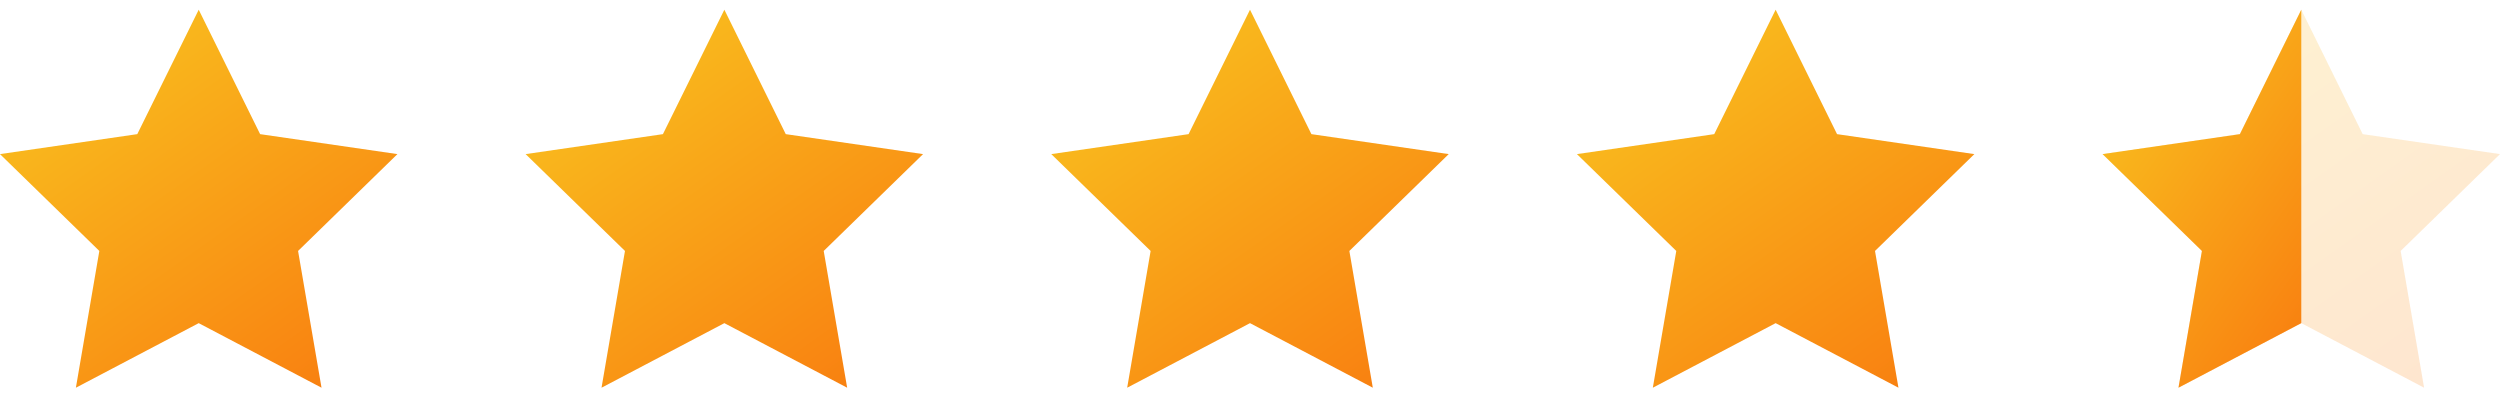
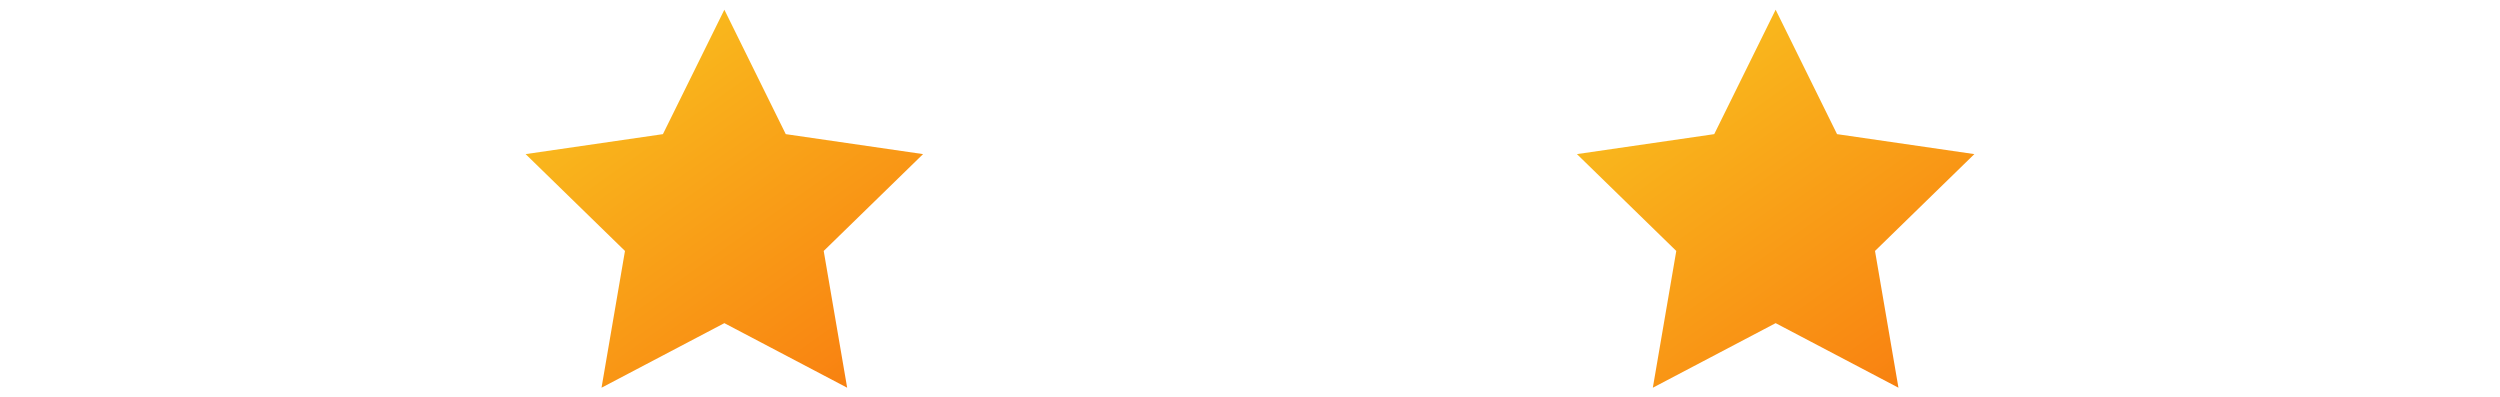
<svg xmlns="http://www.w3.org/2000/svg" xmlns:xlink="http://www.w3.org/1999/xlink" fill="none" height="31" viewBox="0 0 195 31" width="195">
  <linearGradient id="a">
    <stop offset="0" stop-color="#f83600" />
    <stop offset="1" stop-color="#f9d423" />
  </linearGradient>
  <linearGradient id="b" gradientUnits="userSpaceOnUse" x1="50" x2="0" xlink:href="#a" y1="63" y2="-7.5" />
  <linearGradient id="c" gradientUnits="userSpaceOnUse" x1="91" x2="41" xlink:href="#a" y1="63" y2="-7.5" />
  <linearGradient id="d" gradientUnits="userSpaceOnUse" x1="132" x2="82" xlink:href="#a" y1="63" y2="-7.5" />
  <linearGradient id="e" gradientUnits="userSpaceOnUse" x1="173" x2="123" xlink:href="#a" y1="63" y2="-7.5" />
  <linearGradient id="f" gradientUnits="userSpaceOnUse" x1="214" x2="164" xlink:href="#a" y1="63" y2="-7.5" />
  <linearGradient id="g" gradientUnits="userSpaceOnUse" x1="189" x2="139.1" xlink:href="#a" y1="63" y2="27.819" />
-   <path d="m15.5.758 4.789 9.705 10.71 1.557-7.75 7.554 1.829 10.667-9.579-5.036-9.58 5.036 1.829-10.667-7.75-7.554 10.71-1.557z" fill="url(#b)" />
  <path d="m56.5.758 4.789 9.705 10.71 1.557-7.75 7.554 1.829 10.667-9.579-5.036-9.58 5.036 1.829-10.667-7.75-7.554 10.71-1.557z" fill="url(#c)" />
-   <path d="m97.5.758 4.79 9.705 10.71 1.557-7.75 7.554 1.829 10.667-9.579-5.036-9.58 5.036 1.829-10.667-7.75-7.554 10.71-1.557z" fill="url(#d)" />
  <path d="m138.5.758 4.79 9.705 10.71 1.557-7.75 7.554 1.829 10.667-9.579-5.036-9.579 5.036 1.829-10.667-7.75-7.554 10.71-1.557z" fill="url(#e)" />
-   <path d="m179.5.758 4.79 9.705 10.71 1.557-7.75 7.554 1.829 10.667-9.579-5.036-9.579 5.036 1.829-10.667-7.75-7.554 10.71-1.557z" fill="url(#f)" fill-opacity=".2" />
-   <path d="m179.5.758v9.705 7.059 5.391 1.348.944l-9.579 5.036 1.829-10.667-7.75-7.554 10.71-1.557z" fill="url(#g)" />
</svg>